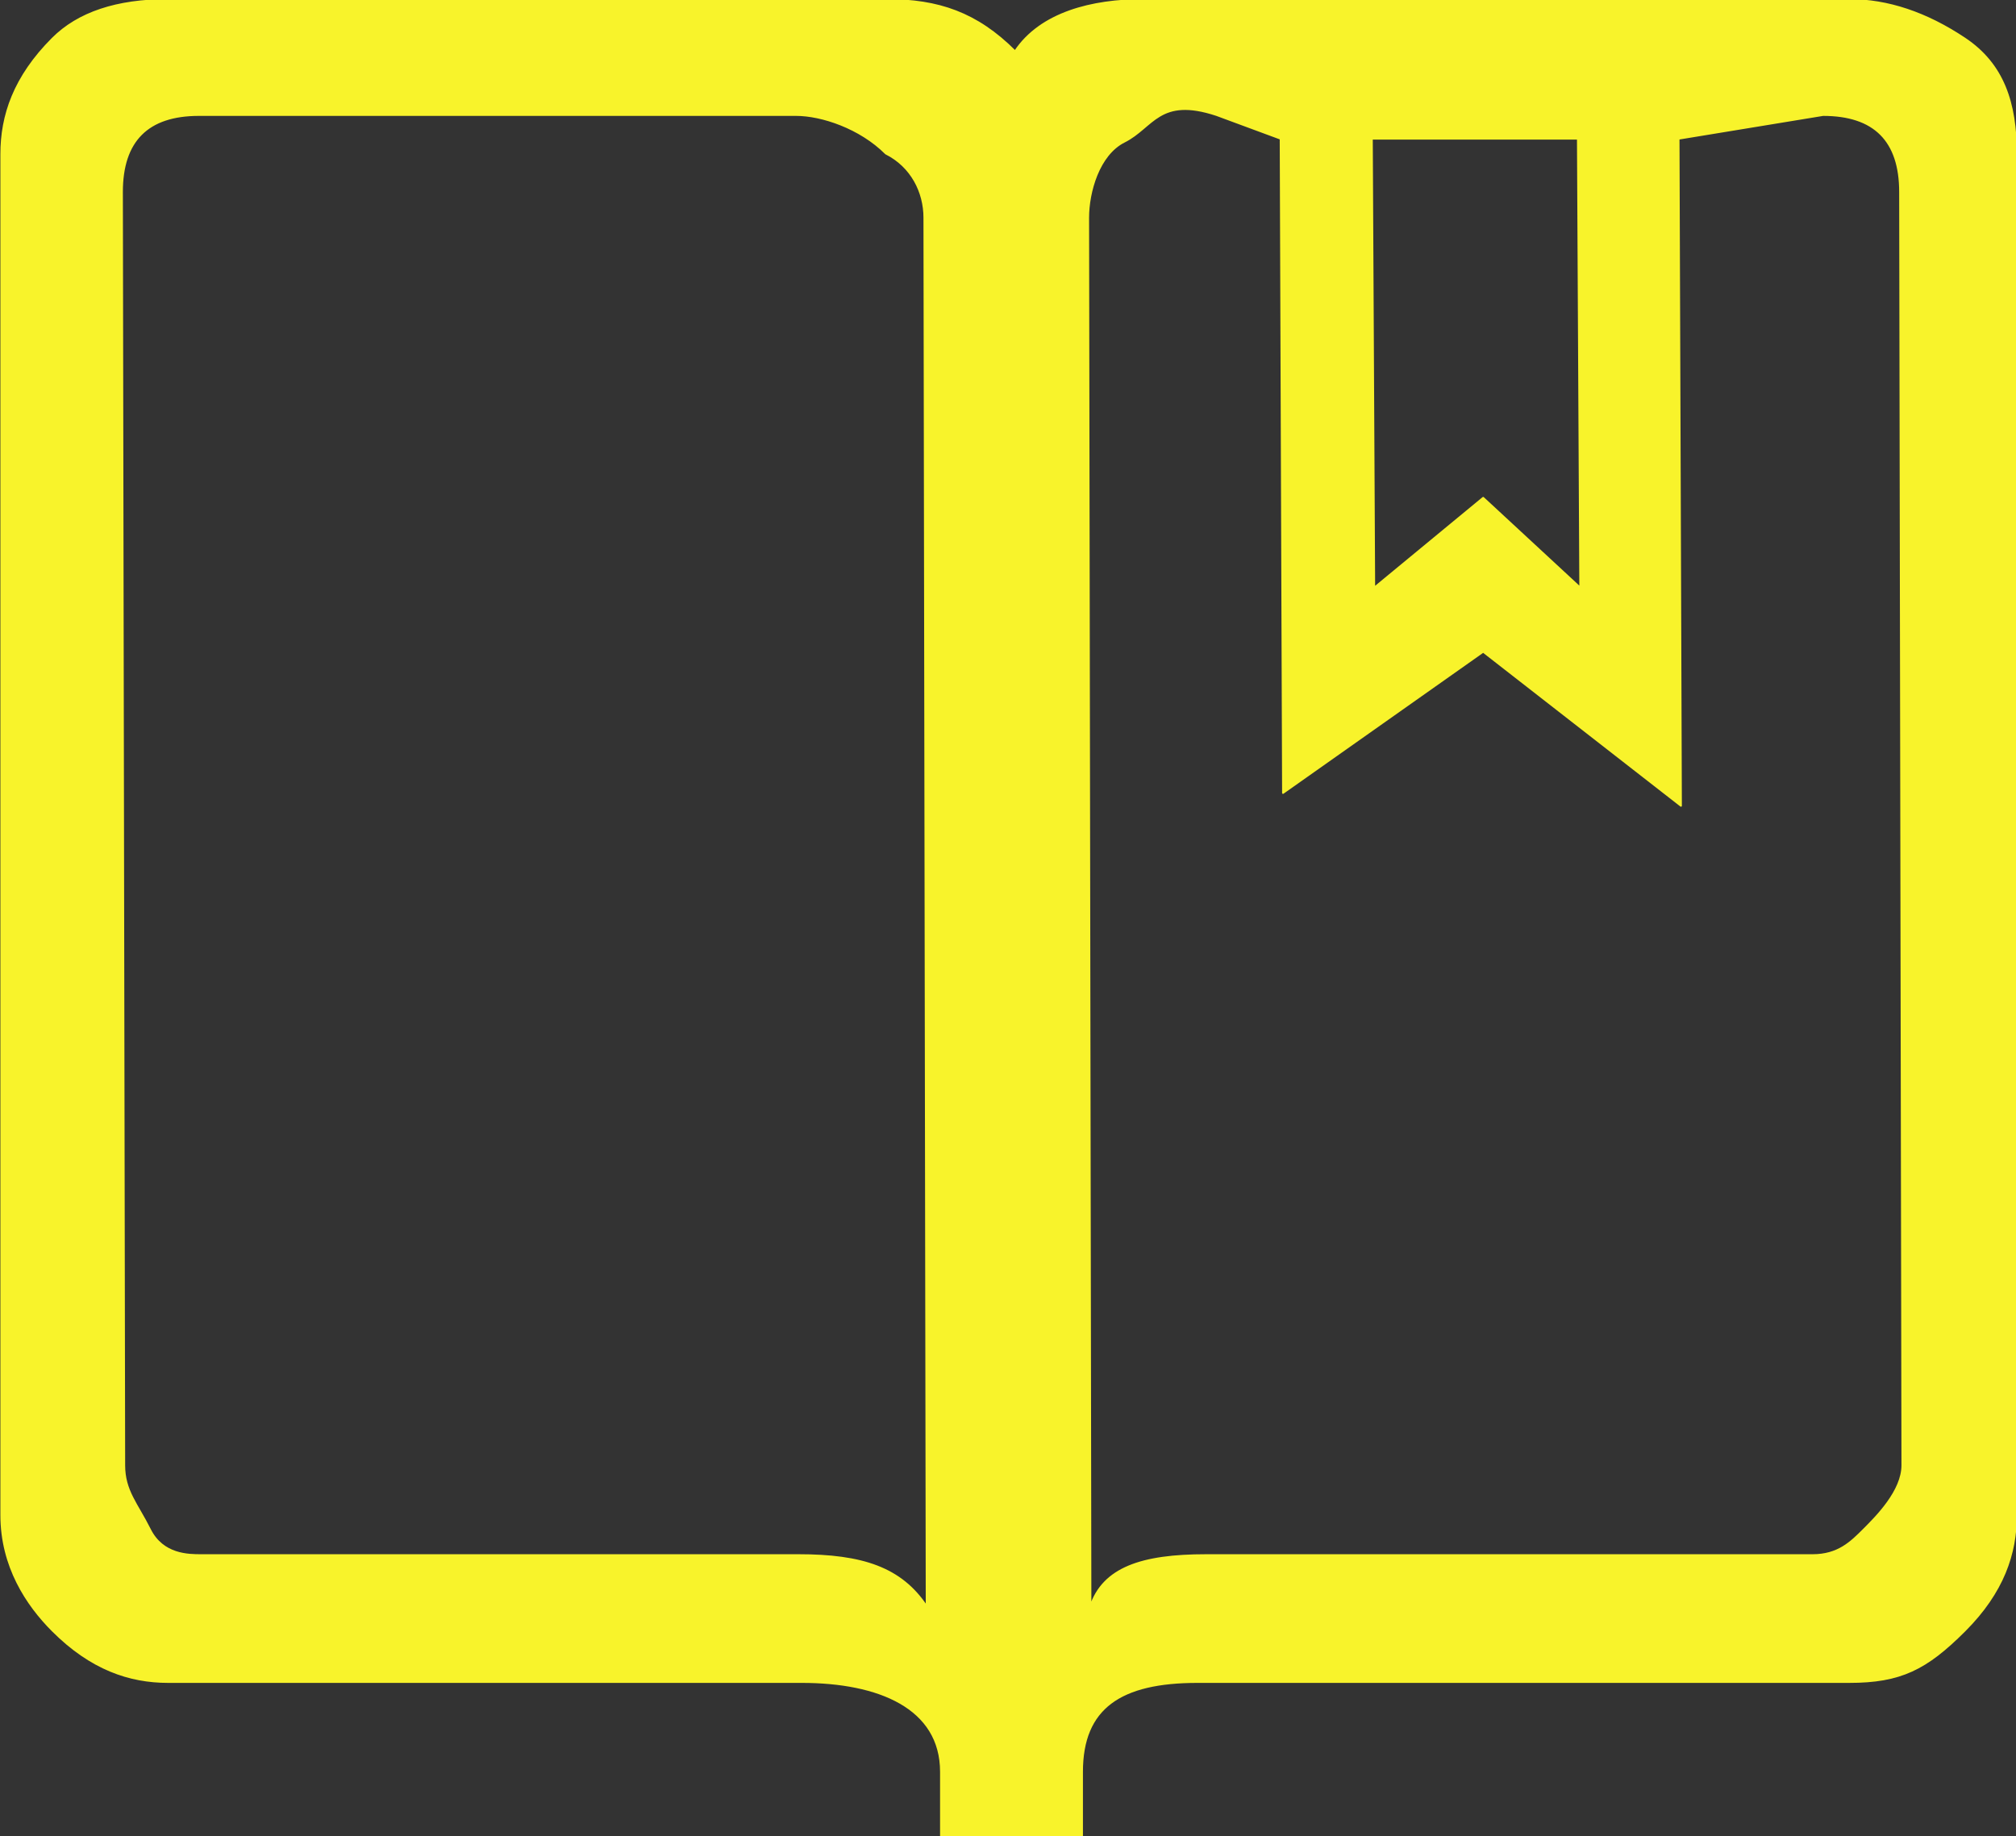
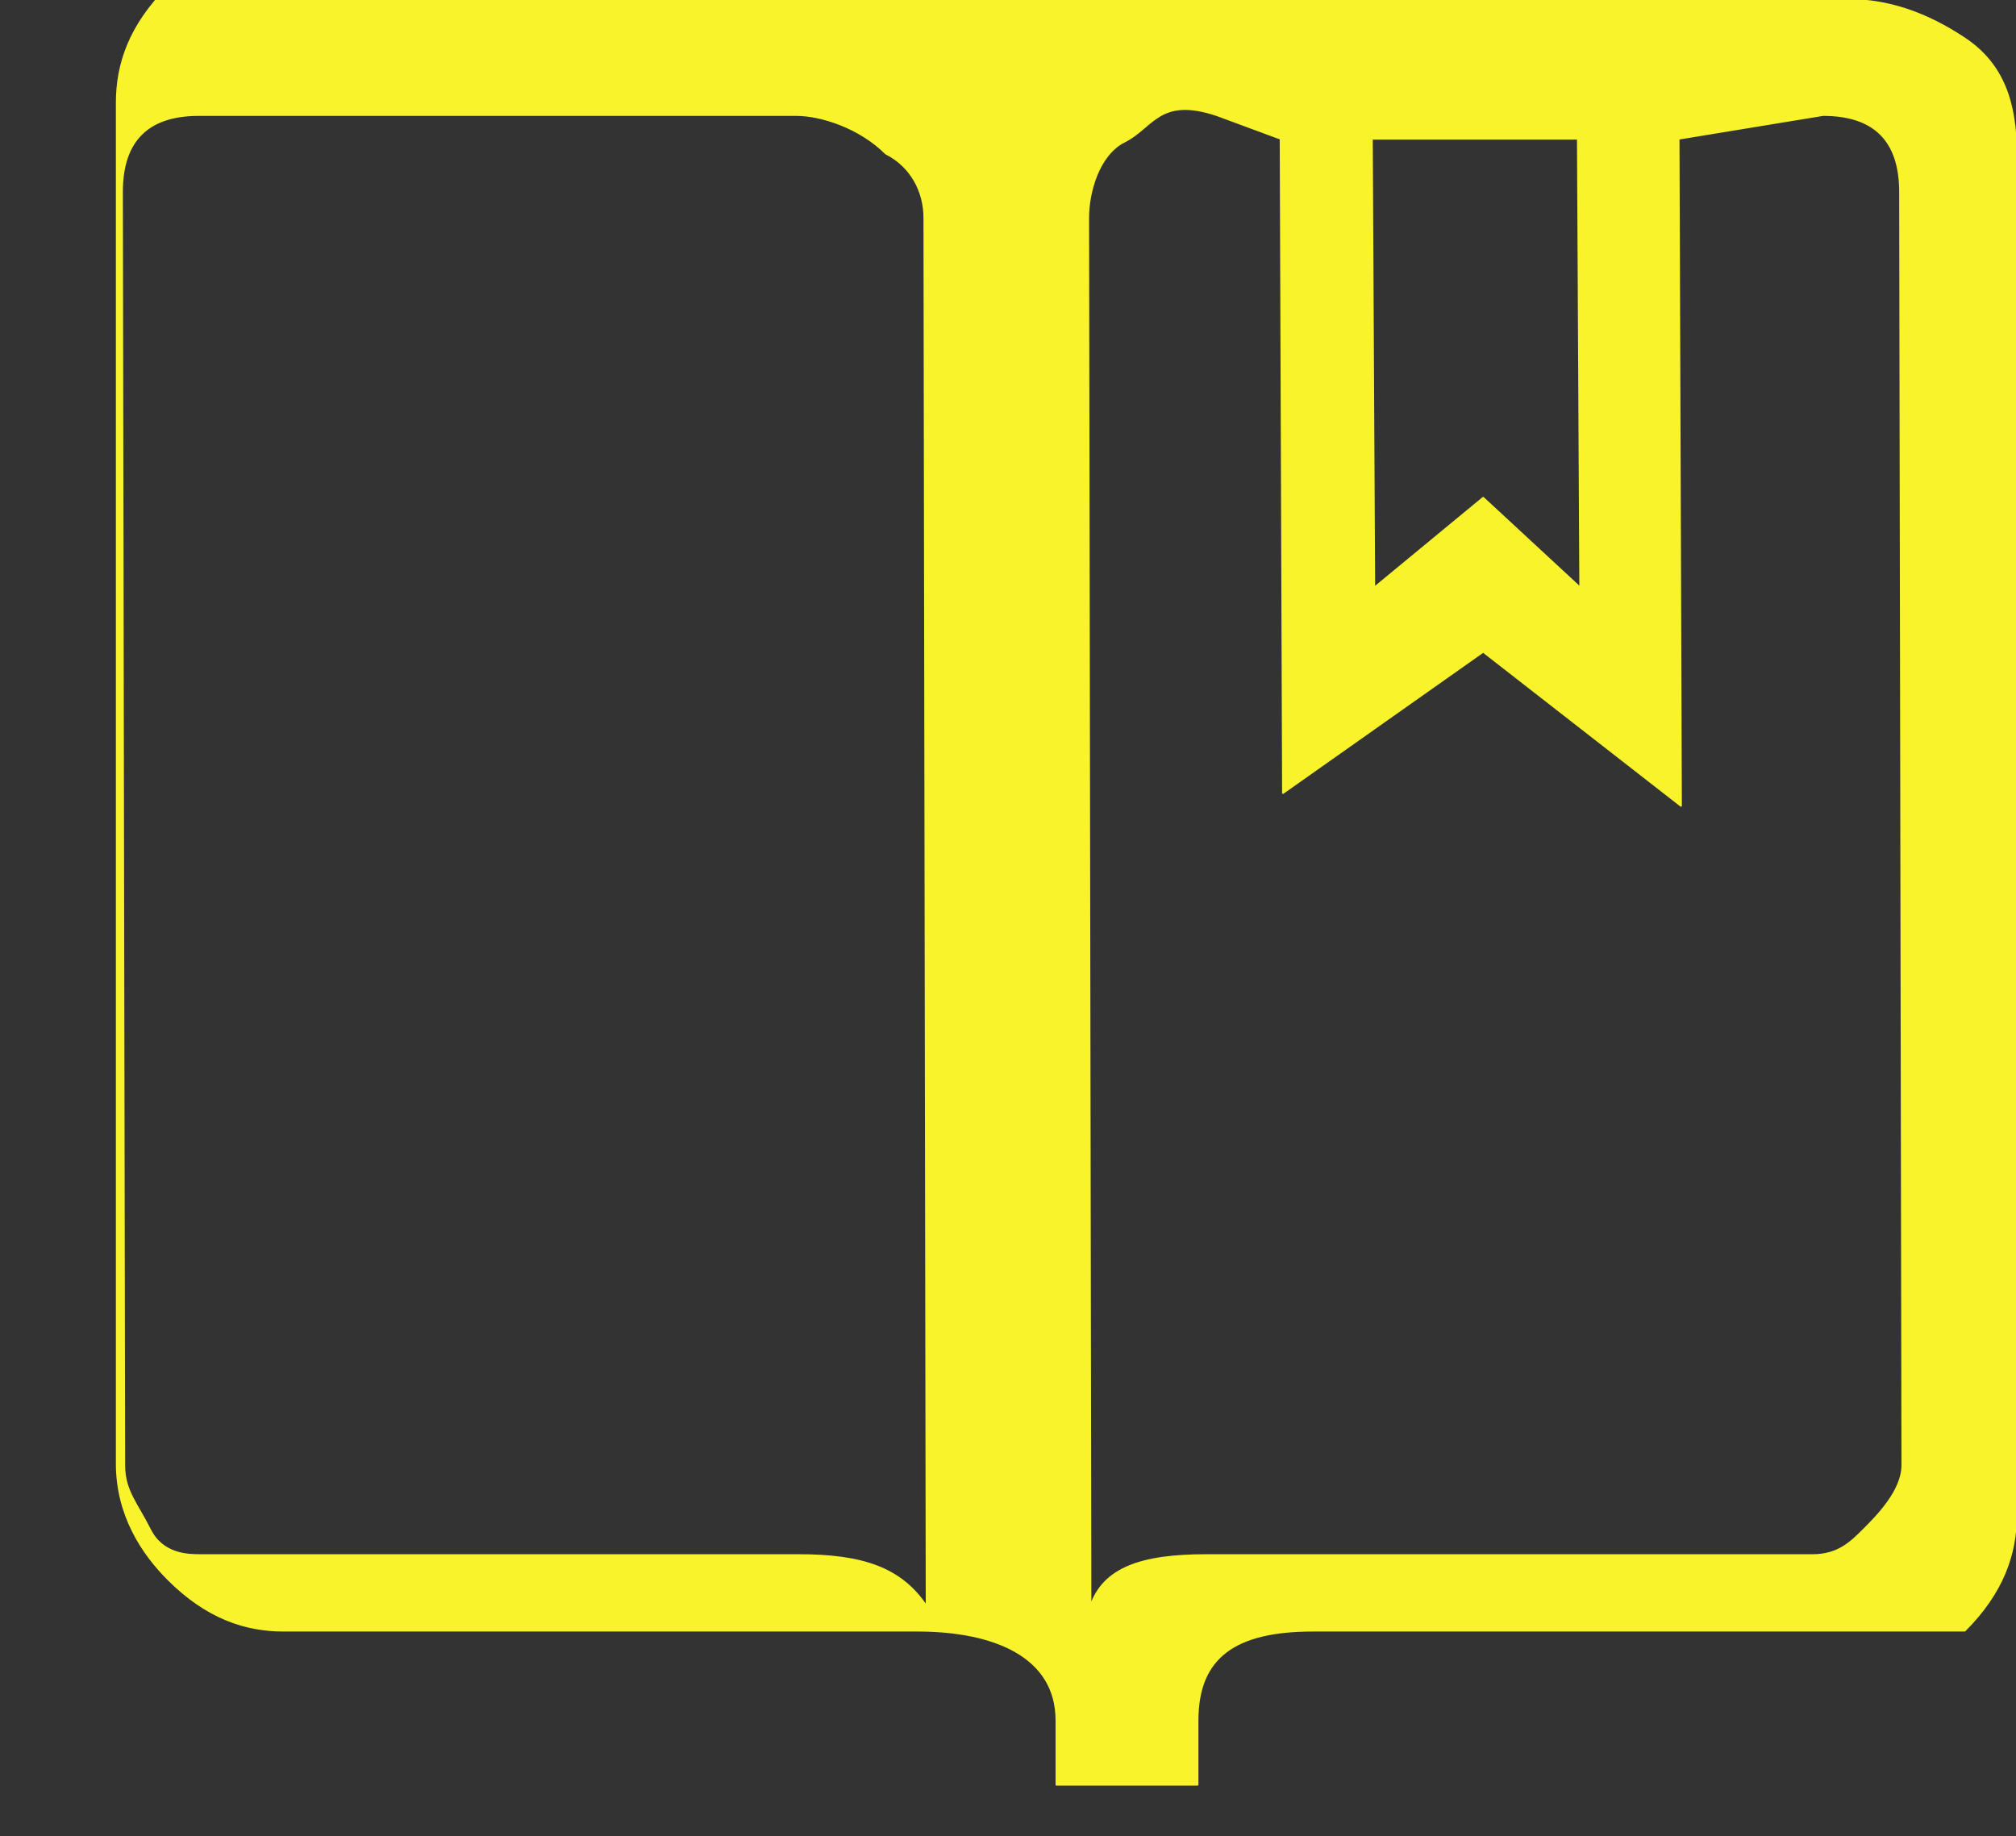
<svg xmlns="http://www.w3.org/2000/svg" width="100%" height="100%" viewBox="0 0 1200 1093" version="1.1" xml:space="preserve" style="fill-rule:evenodd;clip-rule:evenodd;stroke-linejoin:round;stroke-miterlimit:2;">
  <rect x="0" y="0" width="1200" height="1093" fill="#333333" stroke="none" />
-   <path d="M1100.7,-0c22.915,-0 45.831,7.643 68.746,22.931c22.916,15.286 30.553,38.216 30.553,68.79l-0,810.194c-0,22.931 -7.637,45.86 -30.553,68.791c-22.915,22.93 -38.193,30.573 -68.746,30.573l-387.891,0c-45.83,0 -68.745,15.287 -68.745,53.503l0,38.218l-83.959,-0l0,-38.218c0,-38.216 -37.037,-53.503 -82.867,-53.503l-377.171,0c-22.915,0 -45.831,-7.643 -68.746,-30.573c-15.277,-15.287 -30.554,-38.217 -30.554,-68.791l-0,-810.194c-0,-22.931 7.638,-45.861 30.554,-68.79c15.276,-15.288 38.192,-22.931 68.746,-22.931l427.752,0c30.553,0 53.469,7.643 76.384,30.573c15.276,-22.93 45.83,-30.573 76.384,-30.573l420.113,0Zm-549.116,956.333l-1.364,-826.732c0,-15.286 -7.639,-30.573 -22.915,-38.216c-15.277,-15.287 -38.193,-22.931 -53.469,-22.931l-355.411,0c-30.554,0 -45.831,15.287 -45.831,45.861l1.363,757.941c-0,15.286 7.638,22.93 15.278,38.216c7.638,15.287 22.914,15.287 30.553,15.287l355.412,0c38.191,0 61.106,7.643 76.384,30.574Zm580.777,-84.077l-1.364,-757.941c0,-30.574 -15.277,-45.861 -45.83,-45.861l-86.008,14.123l1.413,397.117l-117.735,-91.721l-119.145,84.079l-1.412,-389.475l-38.174,-14.123c-34.212,-11.297 -37.674,7.261 -54.881,15.87c-15.276,7.643 -21.503,29.991 -21.503,45.277l1.363,826.732c7.64,-22.931 30.554,-30.574 68.746,-30.574l361.06,0c15.277,0 22.915,-7.643 30.554,-15.287c7.638,-7.643 22.916,-22.93 22.916,-38.216Zm-315.777,-789.679l1.412,267.269l64.841,-53.503l57.782,53.503l-1.412,-267.269l-122.623,-0Z" style="fill:#f8f32b;fill-rule:nonzero;stroke:#f8f32b;stroke-width:1.08px;" />
+   <path d="M1100.7,-0c22.915,-0 45.831,7.643 68.746,22.931c22.916,15.286 30.553,38.216 30.553,68.79l-0,810.194c-0,22.931 -7.637,45.86 -30.553,68.791l-387.891,0c-45.83,0 -68.745,15.287 -68.745,53.503l0,38.218l-83.959,-0l0,-38.218c0,-38.216 -37.037,-53.503 -82.867,-53.503l-377.171,0c-22.915,0 -45.831,-7.643 -68.746,-30.573c-15.277,-15.287 -30.554,-38.217 -30.554,-68.791l-0,-810.194c-0,-22.931 7.638,-45.861 30.554,-68.79c15.276,-15.288 38.192,-22.931 68.746,-22.931l427.752,0c30.553,0 53.469,7.643 76.384,30.573c15.276,-22.93 45.83,-30.573 76.384,-30.573l420.113,0Zm-549.116,956.333l-1.364,-826.732c0,-15.286 -7.639,-30.573 -22.915,-38.216c-15.277,-15.287 -38.193,-22.931 -53.469,-22.931l-355.411,0c-30.554,0 -45.831,15.287 -45.831,45.861l1.363,757.941c-0,15.286 7.638,22.93 15.278,38.216c7.638,15.287 22.914,15.287 30.553,15.287l355.412,0c38.191,0 61.106,7.643 76.384,30.574Zm580.777,-84.077l-1.364,-757.941c0,-30.574 -15.277,-45.861 -45.83,-45.861l-86.008,14.123l1.413,397.117l-117.735,-91.721l-119.145,84.079l-1.412,-389.475l-38.174,-14.123c-34.212,-11.297 -37.674,7.261 -54.881,15.87c-15.276,7.643 -21.503,29.991 -21.503,45.277l1.363,826.732c7.64,-22.931 30.554,-30.574 68.746,-30.574l361.06,0c15.277,0 22.915,-7.643 30.554,-15.287c7.638,-7.643 22.916,-22.93 22.916,-38.216Zm-315.777,-789.679l1.412,267.269l64.841,-53.503l57.782,53.503l-1.412,-267.269l-122.623,-0Z" style="fill:#f8f32b;fill-rule:nonzero;stroke:#f8f32b;stroke-width:1.08px;" />
</svg>